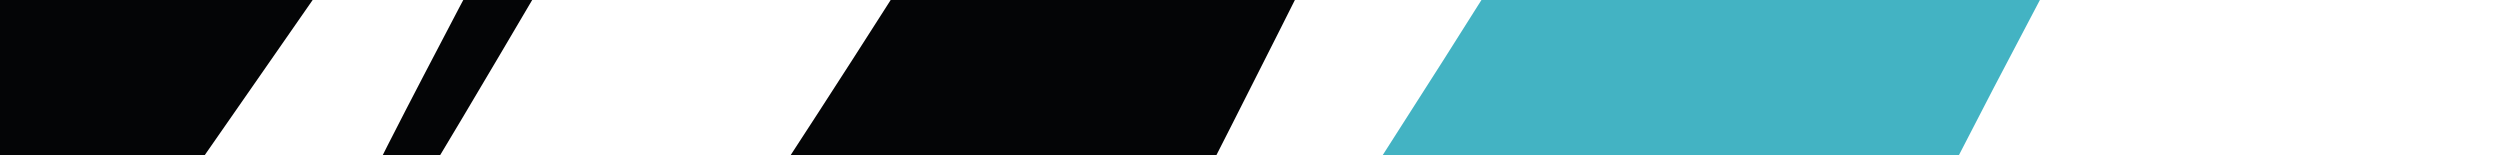
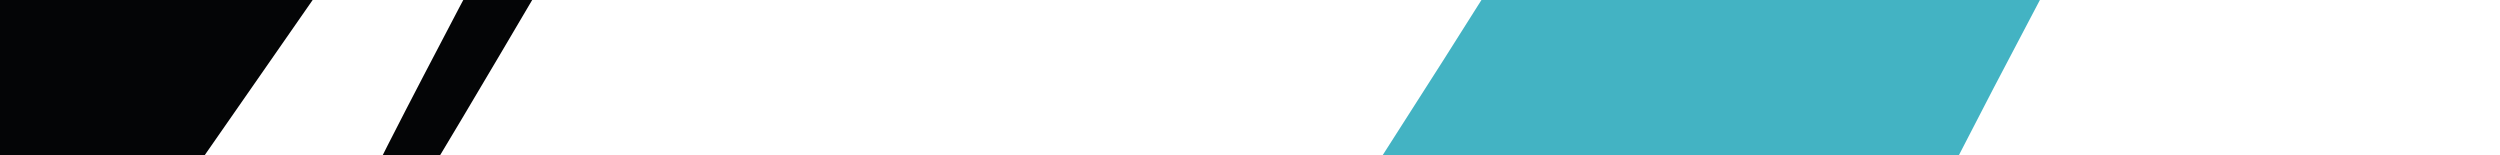
<svg xmlns="http://www.w3.org/2000/svg" id="Calque_2" data-name="Calque 2" viewBox="0 0 227.28 14.13">
  <defs>
    <style> .cls-1 { fill: none; } .cls-2 { clip-path: url(#clippath-1); } .cls-3 { fill: #43b3c3; } .cls-4 { clip-path: url(#clippath); } .cls-5 { fill: #040506; } </style>
    <clipPath id="clippath">
      <rect class="cls-1" width="227.28" height="14.13" />
    </clipPath>
    <clipPath id="clippath-1">
      <rect class="cls-1" x="-355.57" y="-14.33" width="2139.49" height="38.99" />
    </clipPath>
  </defs>
  <g id="Calque_1-2" data-name="Calque 1">
    <g class="cls-4">
      <g class="cls-2">
        <g id="Groupe_4" data-name="Groupe 4">
-           <path id="Tracé_18" data-name="Tracé 18" class="cls-5" d="M235.98,24.66l.02-.02c7.69-10.71,15.36-21.51,23.01-32.4,1.54-2.18,3.08-4.37,4.62-6.56h-20.08c-7.42,13.08-14.87,26.07-22.34,38.99h14.78Z" />
          <path id="Tracé_20" data-name="Tracé 20" class="cls-5" d="M38.39-14.33C27.9.77,18.17,14.73,11.28,24.64H-13.47l2.71-5.3c2.29-4.42,4.56-8.89,6.84-13.2l1.68-3.15.81-1.52L-.58-.06C.74-2.44,2.05-4.95,3.36-7.76c.92-2.02,1.84-4.14,2.77-6.57h32.26Z" />
-           <path id="Tracé_24" data-name="Tracé 24" class="cls-5" d="M124.9-14.33c-5.72,11.48-11.47,22.88-17.24,34.18-.82,1.6-1.66,3.2-2.48,4.8h-40.23c8.43-12.72,16.78-25.71,25.07-38.98h34.88Z" />
          <path id="Tracé_25" data-name="Tracé 25" class="cls-3" d="M193.13-14.33l-.45.8-.81,1.46-.81,1.52c-1.09,2.02-2.18,4-3.27,6.1l-6.56,12.48c-2.86,5.52-5.72,11.06-8.58,16.62h-53.71c4.08-6.35,8.17-12.73,12.25-19.13,4.18-6.6,8.36-13.21,12.53-19.85h49.4Z" />
-           <path id="Tracé_32" data-name="Tracé 32" class="cls-5" d="M289.76-14.33h-47.3c-.24.94-.47,1.78-.69,2.51-.3,1.01-.59,1.91-.87,2.76-.56,1.69-1.11,3.2-1.65,4.66-1.08,2.89-2.16,5.53-3.23,8.1-2.15,5.13-4.31,9.92-6.48,14.63-.37.79-1.41,3.09-2.89,6.35h39.15c1.05-1.73,2.1-3.47,3.15-5.2,6.92-11.35,13.86-22.62,20.81-33.81" />
          <path id="Tracé_36" data-name="Tracé 36" class="cls-5" d="M48.5-11.88c-2.23,4.09-4.44,8.25-6.66,12.4-2.2,4.2-4.4,8.38-6.58,12.66-1.92,3.78-3.83,7.6-5.71,11.47h4.07c.52-.85,1.05-1.68,1.57-2.55,4.56-7.48,9.12-15.18,13.67-22.91,2.64-4.49,5.28-9,7.92-13.53h-6.94c-.45.83-.9,1.63-1.34,2.45" />
        </g>
      </g>
    </g>
  </g>
</svg>